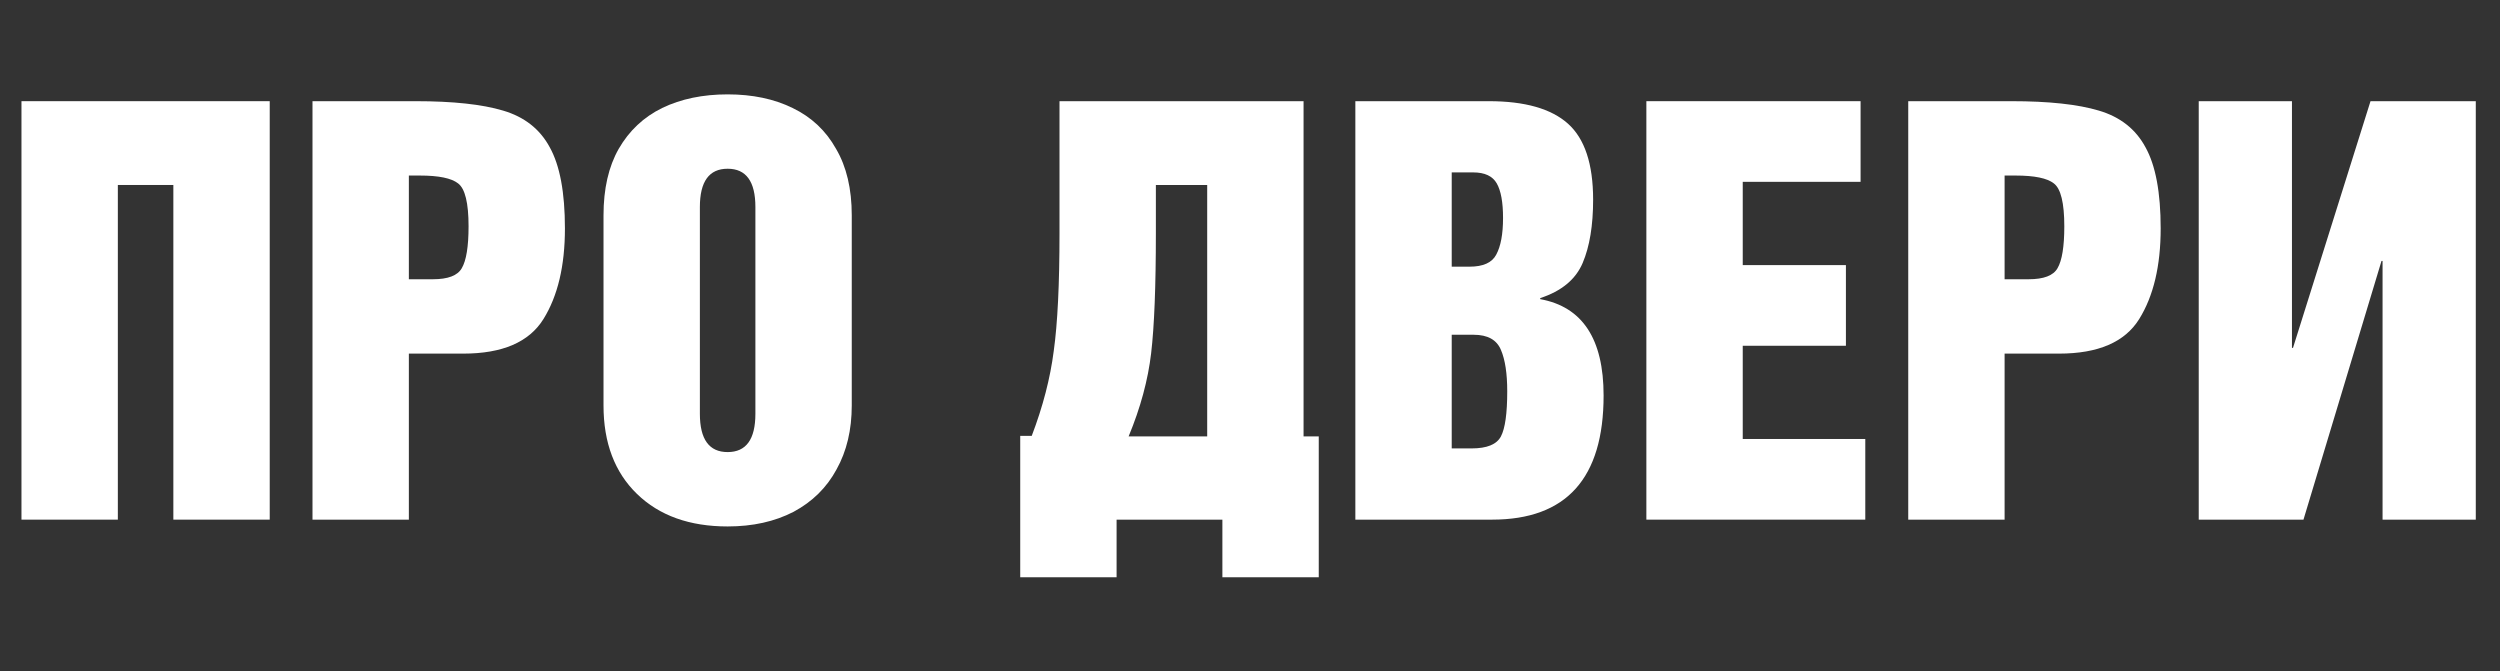
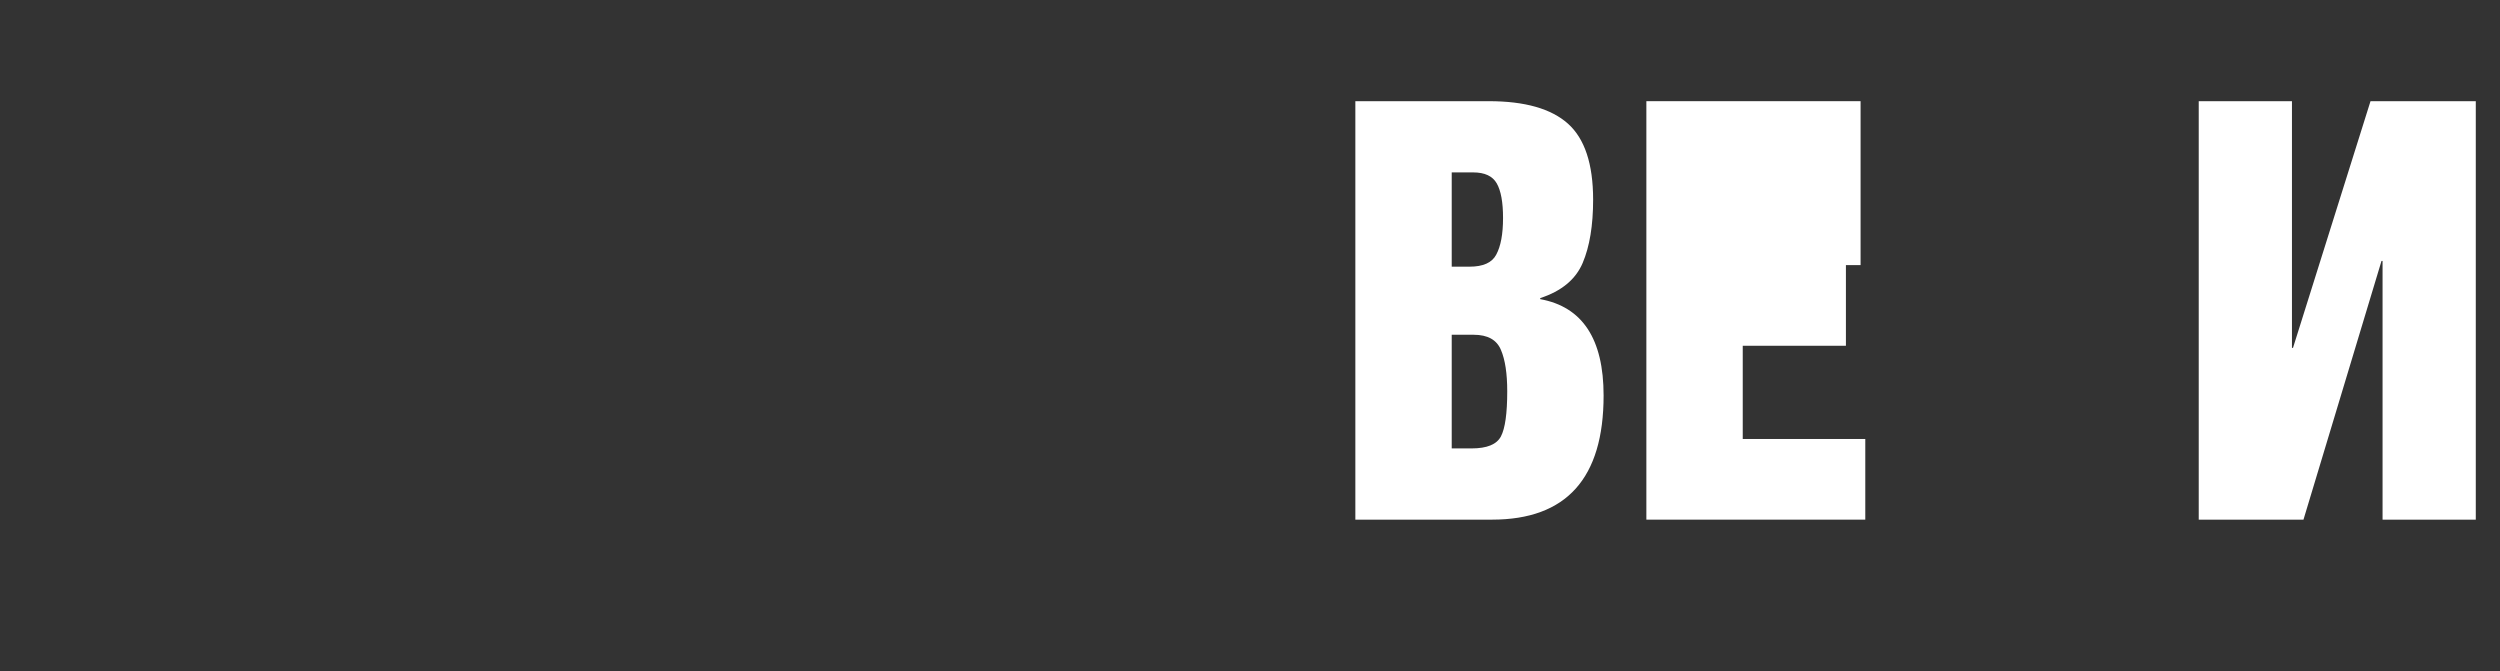
<svg xmlns="http://www.w3.org/2000/svg" width="611" height="164" viewBox="0 0 611 164" fill="none">
  <rect x="0" y="0" width="611" height="164" fill="#333333" stroke="none" />
  <path d="M605.082 127H582.298V63.768H582.042L562.97 127H537.37V24.728H560.154V85.016H560.41L579.354 24.728H605.082V127Z" fill="white" />
-   <path d="M489.925 42.904V68.248H495.813C499.482 68.248 501.829 67.352 502.853 65.56C503.962 63.683 504.517 60.269 504.517 55.32C504.517 49.603 503.664 46.104 501.957 44.824C500.336 43.544 497.221 42.904 492.613 42.904H489.925ZM466.373 127V24.728H491.589C500.72 24.728 507.845 25.496 512.965 27.032C518.17 28.568 521.968 31.555 524.357 35.992C526.832 40.429 528.069 47.043 528.069 55.832C528.069 64.963 526.32 72.344 522.821 77.976C519.322 83.608 512.794 86.424 503.237 86.424H489.925V127H466.373Z" fill="white" />
-   <path d="M402.373 127V24.728H454.725V44.44H425.925V64.792H451.141V84.504H425.925V107.288H455.877V127H402.373Z" fill="white" />
+   <path d="M402.373 127V24.728H454.725V44.44V64.792H451.141V84.504H425.925V107.288H455.877V127H402.373Z" fill="white" />
  <path d="M331.248 127V24.728H363.888C372.677 24.728 379.12 26.563 383.216 30.232C387.312 33.901 389.36 40.088 389.36 48.792C389.36 55.107 388.507 60.269 386.8 64.28C385.093 68.291 381.637 71.149 376.432 72.856V73.112C386.757 74.989 391.92 82.84 391.92 96.664C391.92 116.888 382.832 127 364.656 127H331.248ZM354.8 81.816V109.592H359.664C363.419 109.592 365.808 108.611 366.832 106.648C367.856 104.685 368.368 101.016 368.368 95.64C368.368 91.288 367.856 87.917 366.832 85.528C365.808 83.053 363.589 81.816 360.176 81.816H354.8ZM354.8 42.136V65.176H359.152C362.48 65.176 364.656 64.195 365.68 62.232C366.789 60.184 367.344 57.197 367.344 53.272C367.344 49.432 366.832 46.616 365.808 44.824C364.784 43.032 362.864 42.136 360.048 42.136H354.8Z" fill="white" />
-   <path d="M322.303 141.08H298.751V127H272.895V141.08H249.343V106.52H252.159C254.89 99.352 256.682 92.44 257.535 85.784C258.474 79.043 258.943 69.443 258.943 56.984V24.728H318.591V106.648H322.303V141.08ZM295.039 106.648V45.208H282.495V56.984C282.495 69.955 282.111 79.725 281.343 86.296C280.575 92.867 278.74 99.651 275.839 106.648H295.039Z" fill="white" />
-   <path d="M171.05 50.584V101.144C171.05 107.373 173.311 110.488 177.834 110.488C182.357 110.488 184.618 107.373 184.618 101.144V50.584C184.618 44.355 182.357 41.24 177.834 41.24C173.311 41.24 171.05 44.355 171.05 50.584ZM147.498 99.096V52.632C147.498 46.147 148.735 40.728 151.21 36.376C153.77 31.939 157.311 28.611 161.834 26.392C166.442 24.173 171.775 23.064 177.834 23.064C183.893 23.064 189.183 24.173 193.706 26.392C198.314 28.611 201.855 31.939 204.33 36.376C206.89 40.728 208.17 46.147 208.17 52.632V99.096C208.17 105.069 206.933 110.275 204.458 114.712C202.069 119.149 198.57 122.605 193.962 125.08C189.354 127.469 183.978 128.664 177.834 128.664C168.533 128.664 161.151 126.019 155.69 120.728C150.229 115.437 147.498 108.227 147.498 99.096Z" fill="white" />
-   <path d="M99.925 42.904V68.248H105.813C109.482 68.248 111.829 67.352 112.853 65.56C113.962 63.683 114.517 60.269 114.517 55.32C114.517 49.603 113.664 46.104 111.957 44.824C110.336 43.544 107.221 42.904 102.613 42.904H99.925ZM76.373 127V24.728H101.589C110.72 24.728 117.845 25.496 122.965 27.032C128.17 28.568 131.968 31.555 134.357 35.992C136.832 40.429 138.069 47.043 138.069 55.832C138.069 64.963 136.32 72.344 132.821 77.976C129.322 83.608 122.794 86.424 113.237 86.424H99.925V127H76.373Z" fill="white" />
-   <path d="M65.92 127H42.368V45.208H28.8V127H5.248V24.728H65.92V127Z" fill="white" />
</svg>